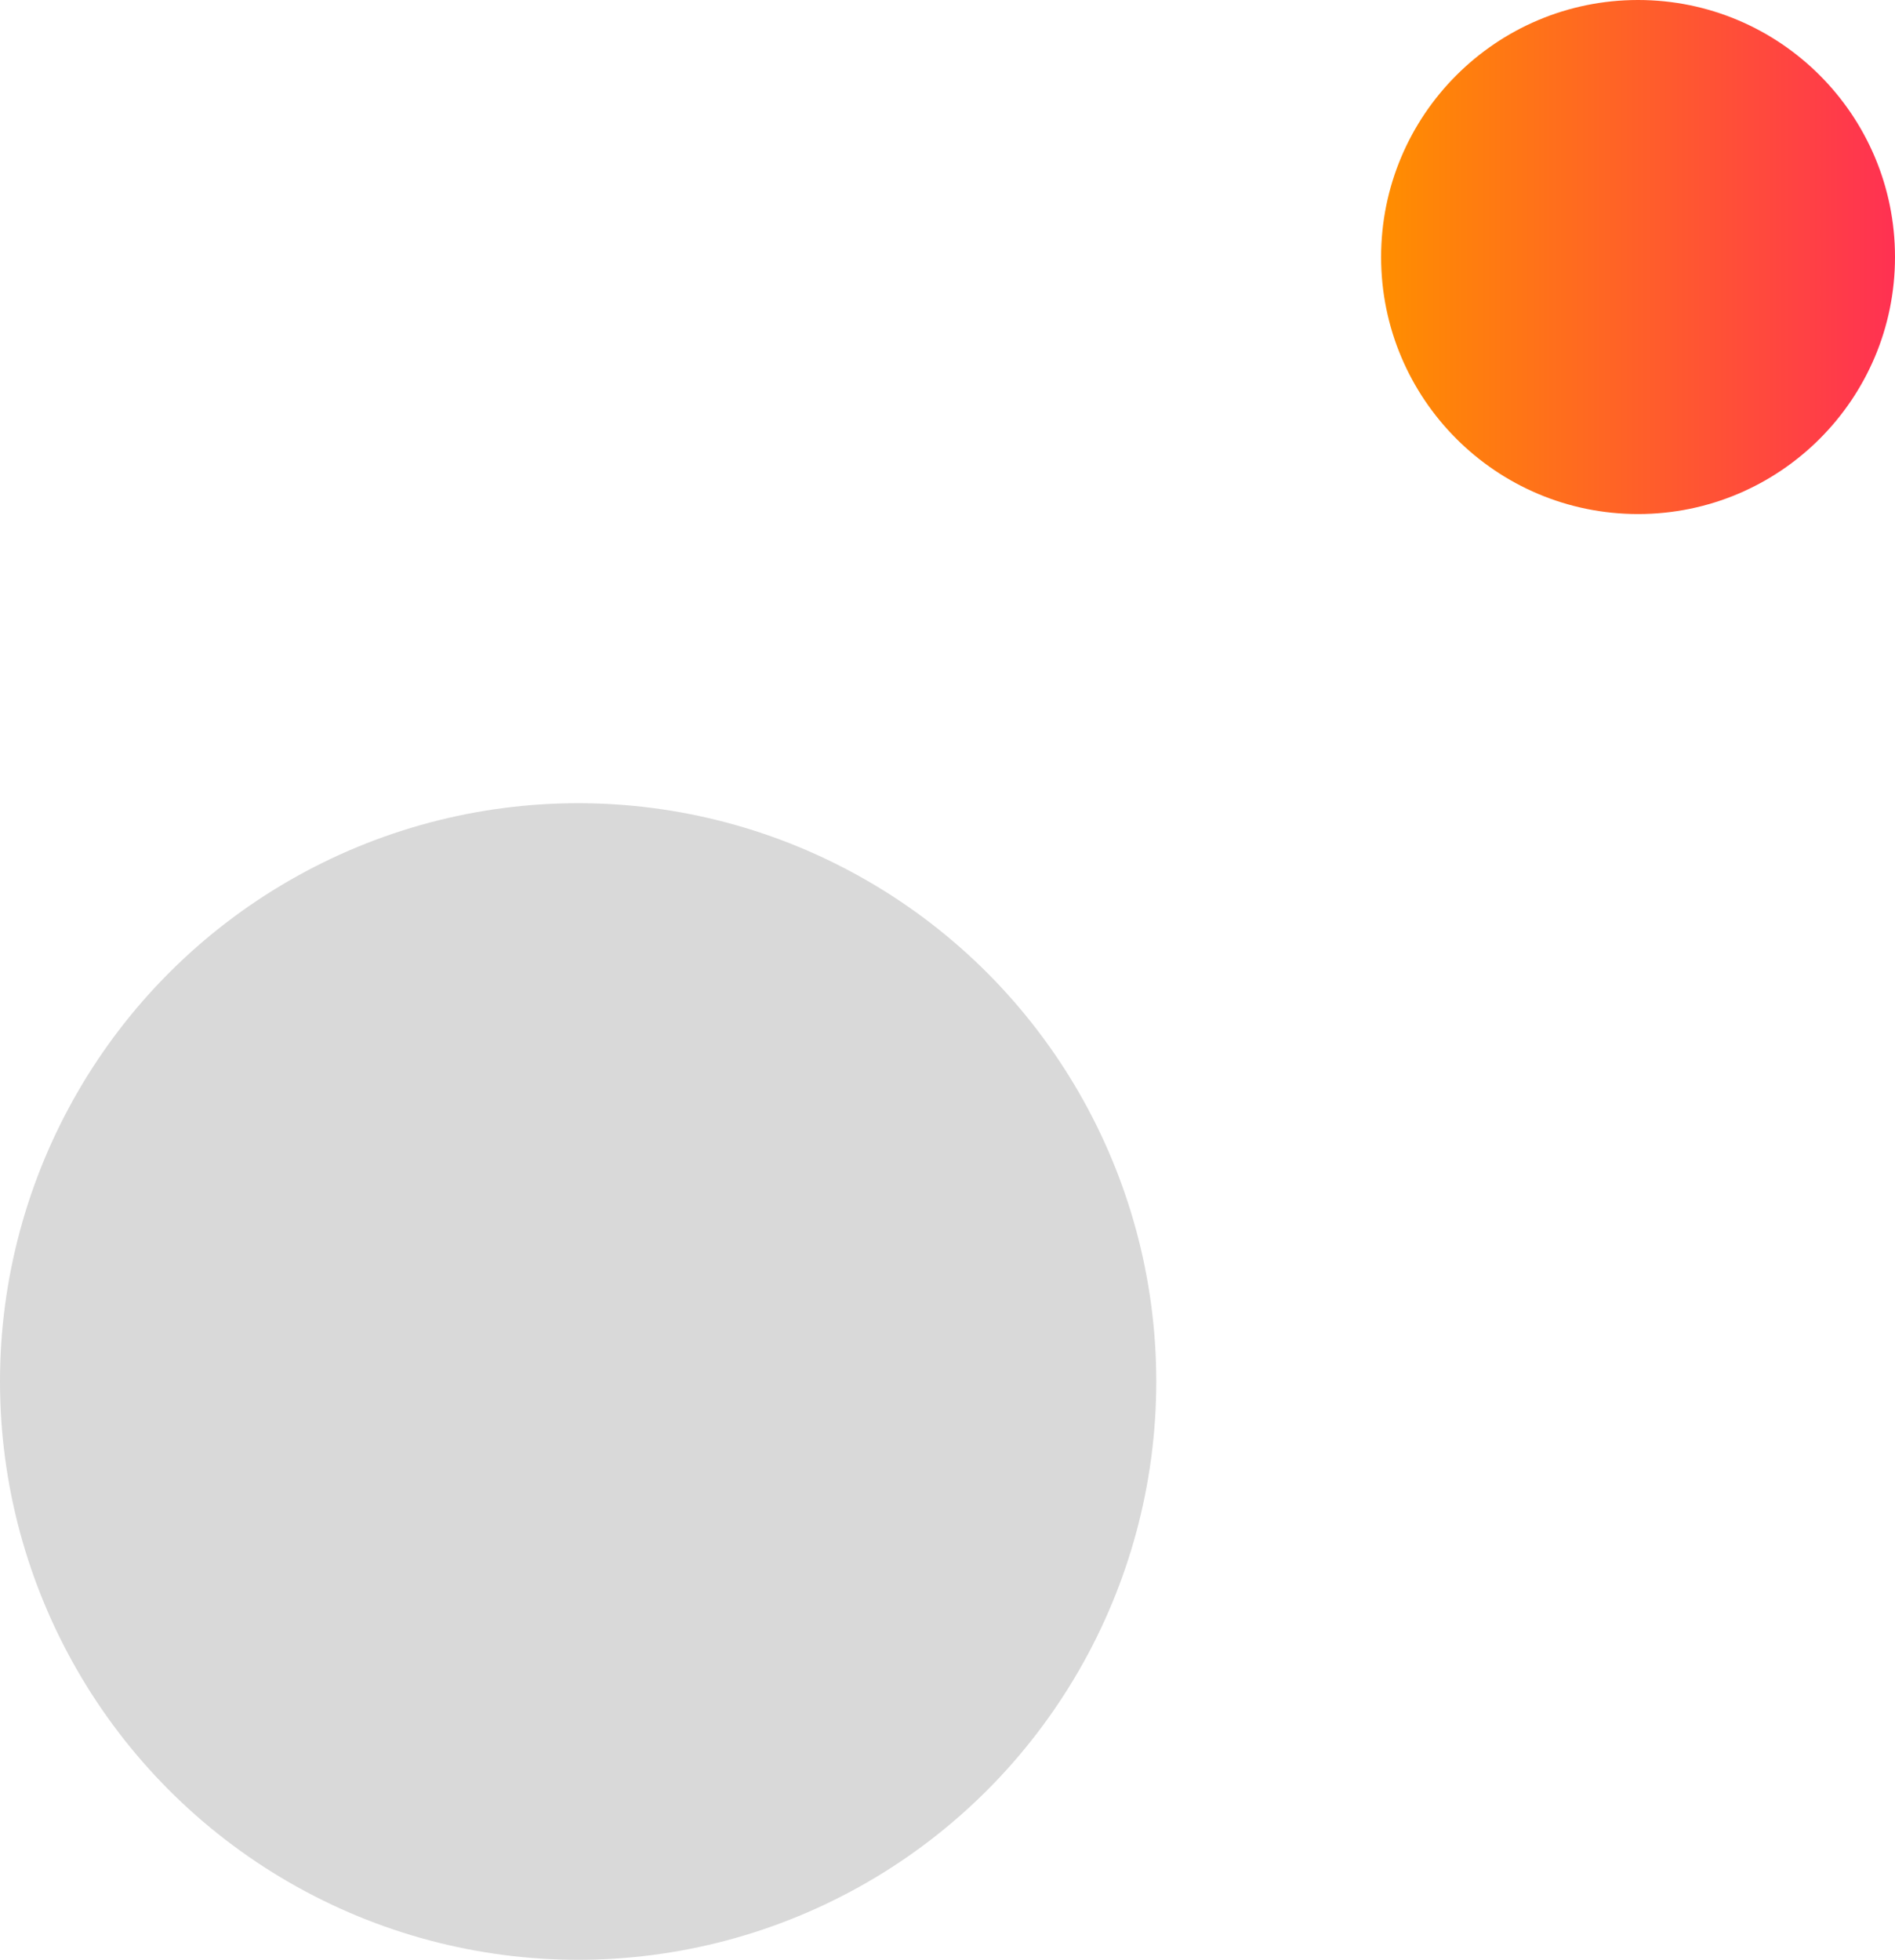
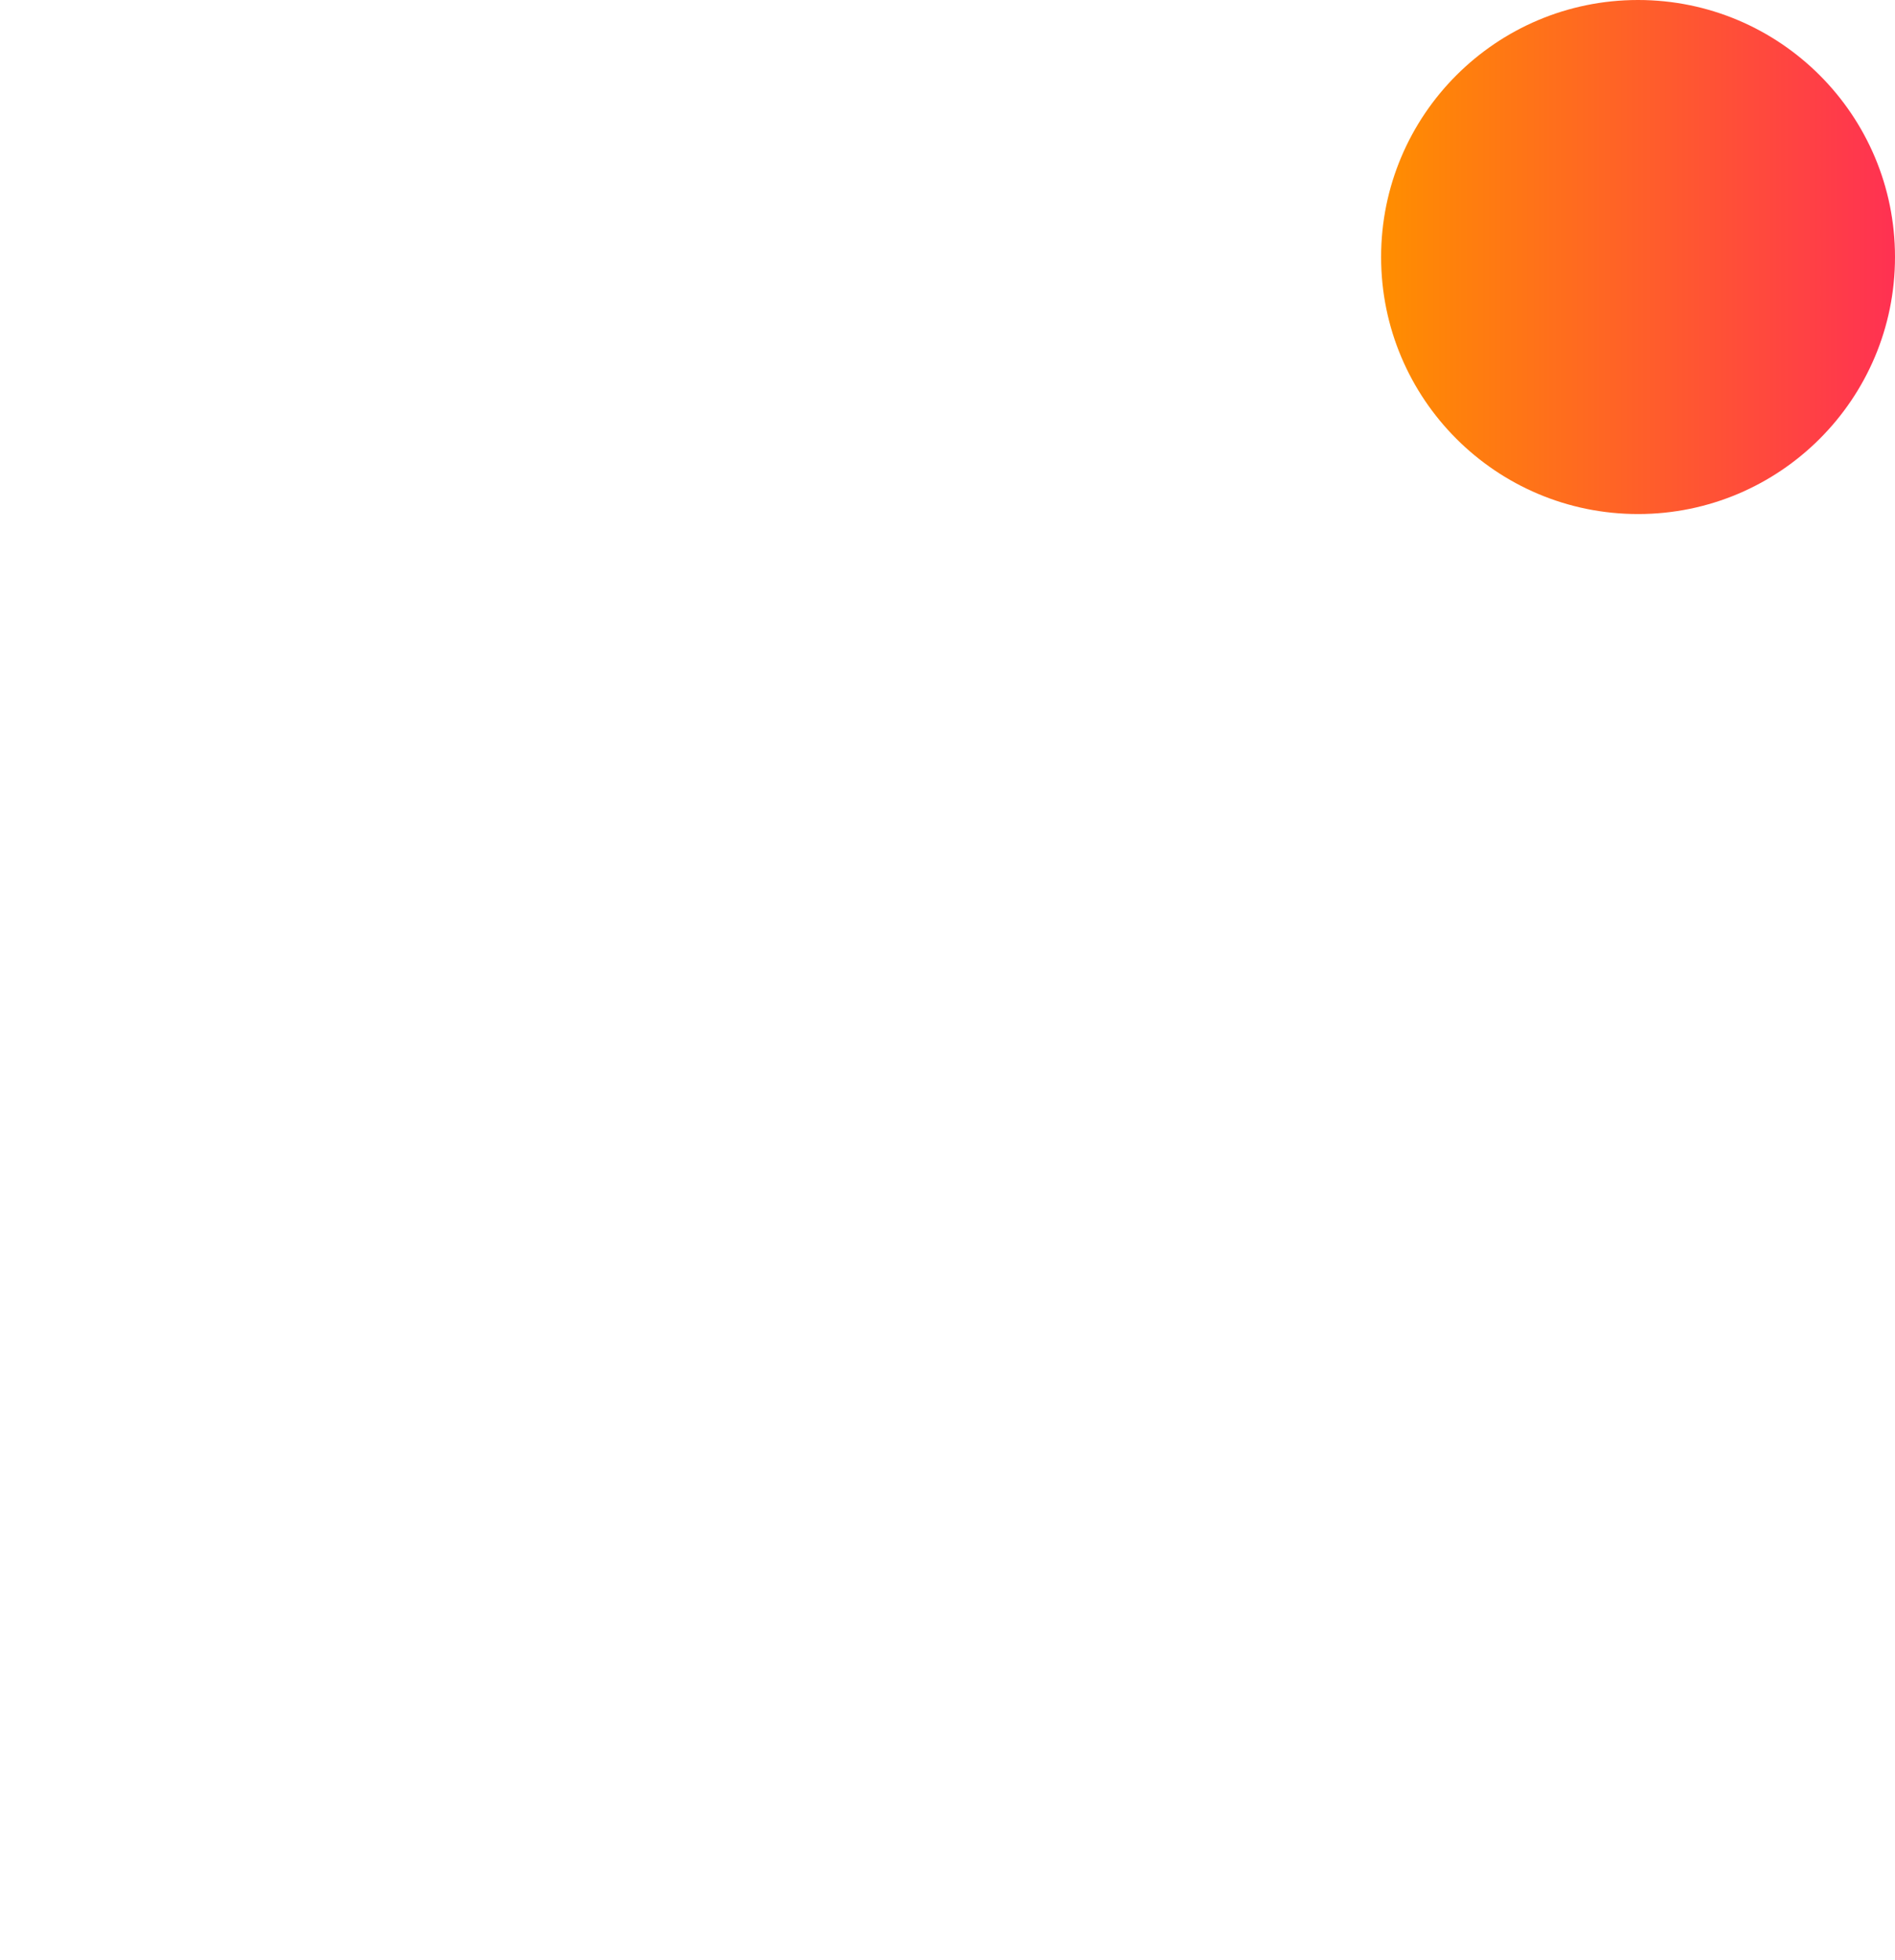
<svg xmlns="http://www.w3.org/2000/svg" width="59" height="61" viewBox="0 0 59 61" fill="none">
-   <circle cx="18" cy="43" r="18" fill="#D9D9D9" />
  <circle cx="51" cy="8" r="8" fill="url(#paint0_linear_2686_444)" />
  <defs>
    <linearGradient id="paint0_linear_2686_444" x1="43" y1="8" x2="58.999" y2="8" gradientUnits="userSpaceOnUse">
      <stop stop-color="#FF8E00" />
      <stop offset="1" stop-color="#FF3152" />
    </linearGradient>
  </defs>
</svg>